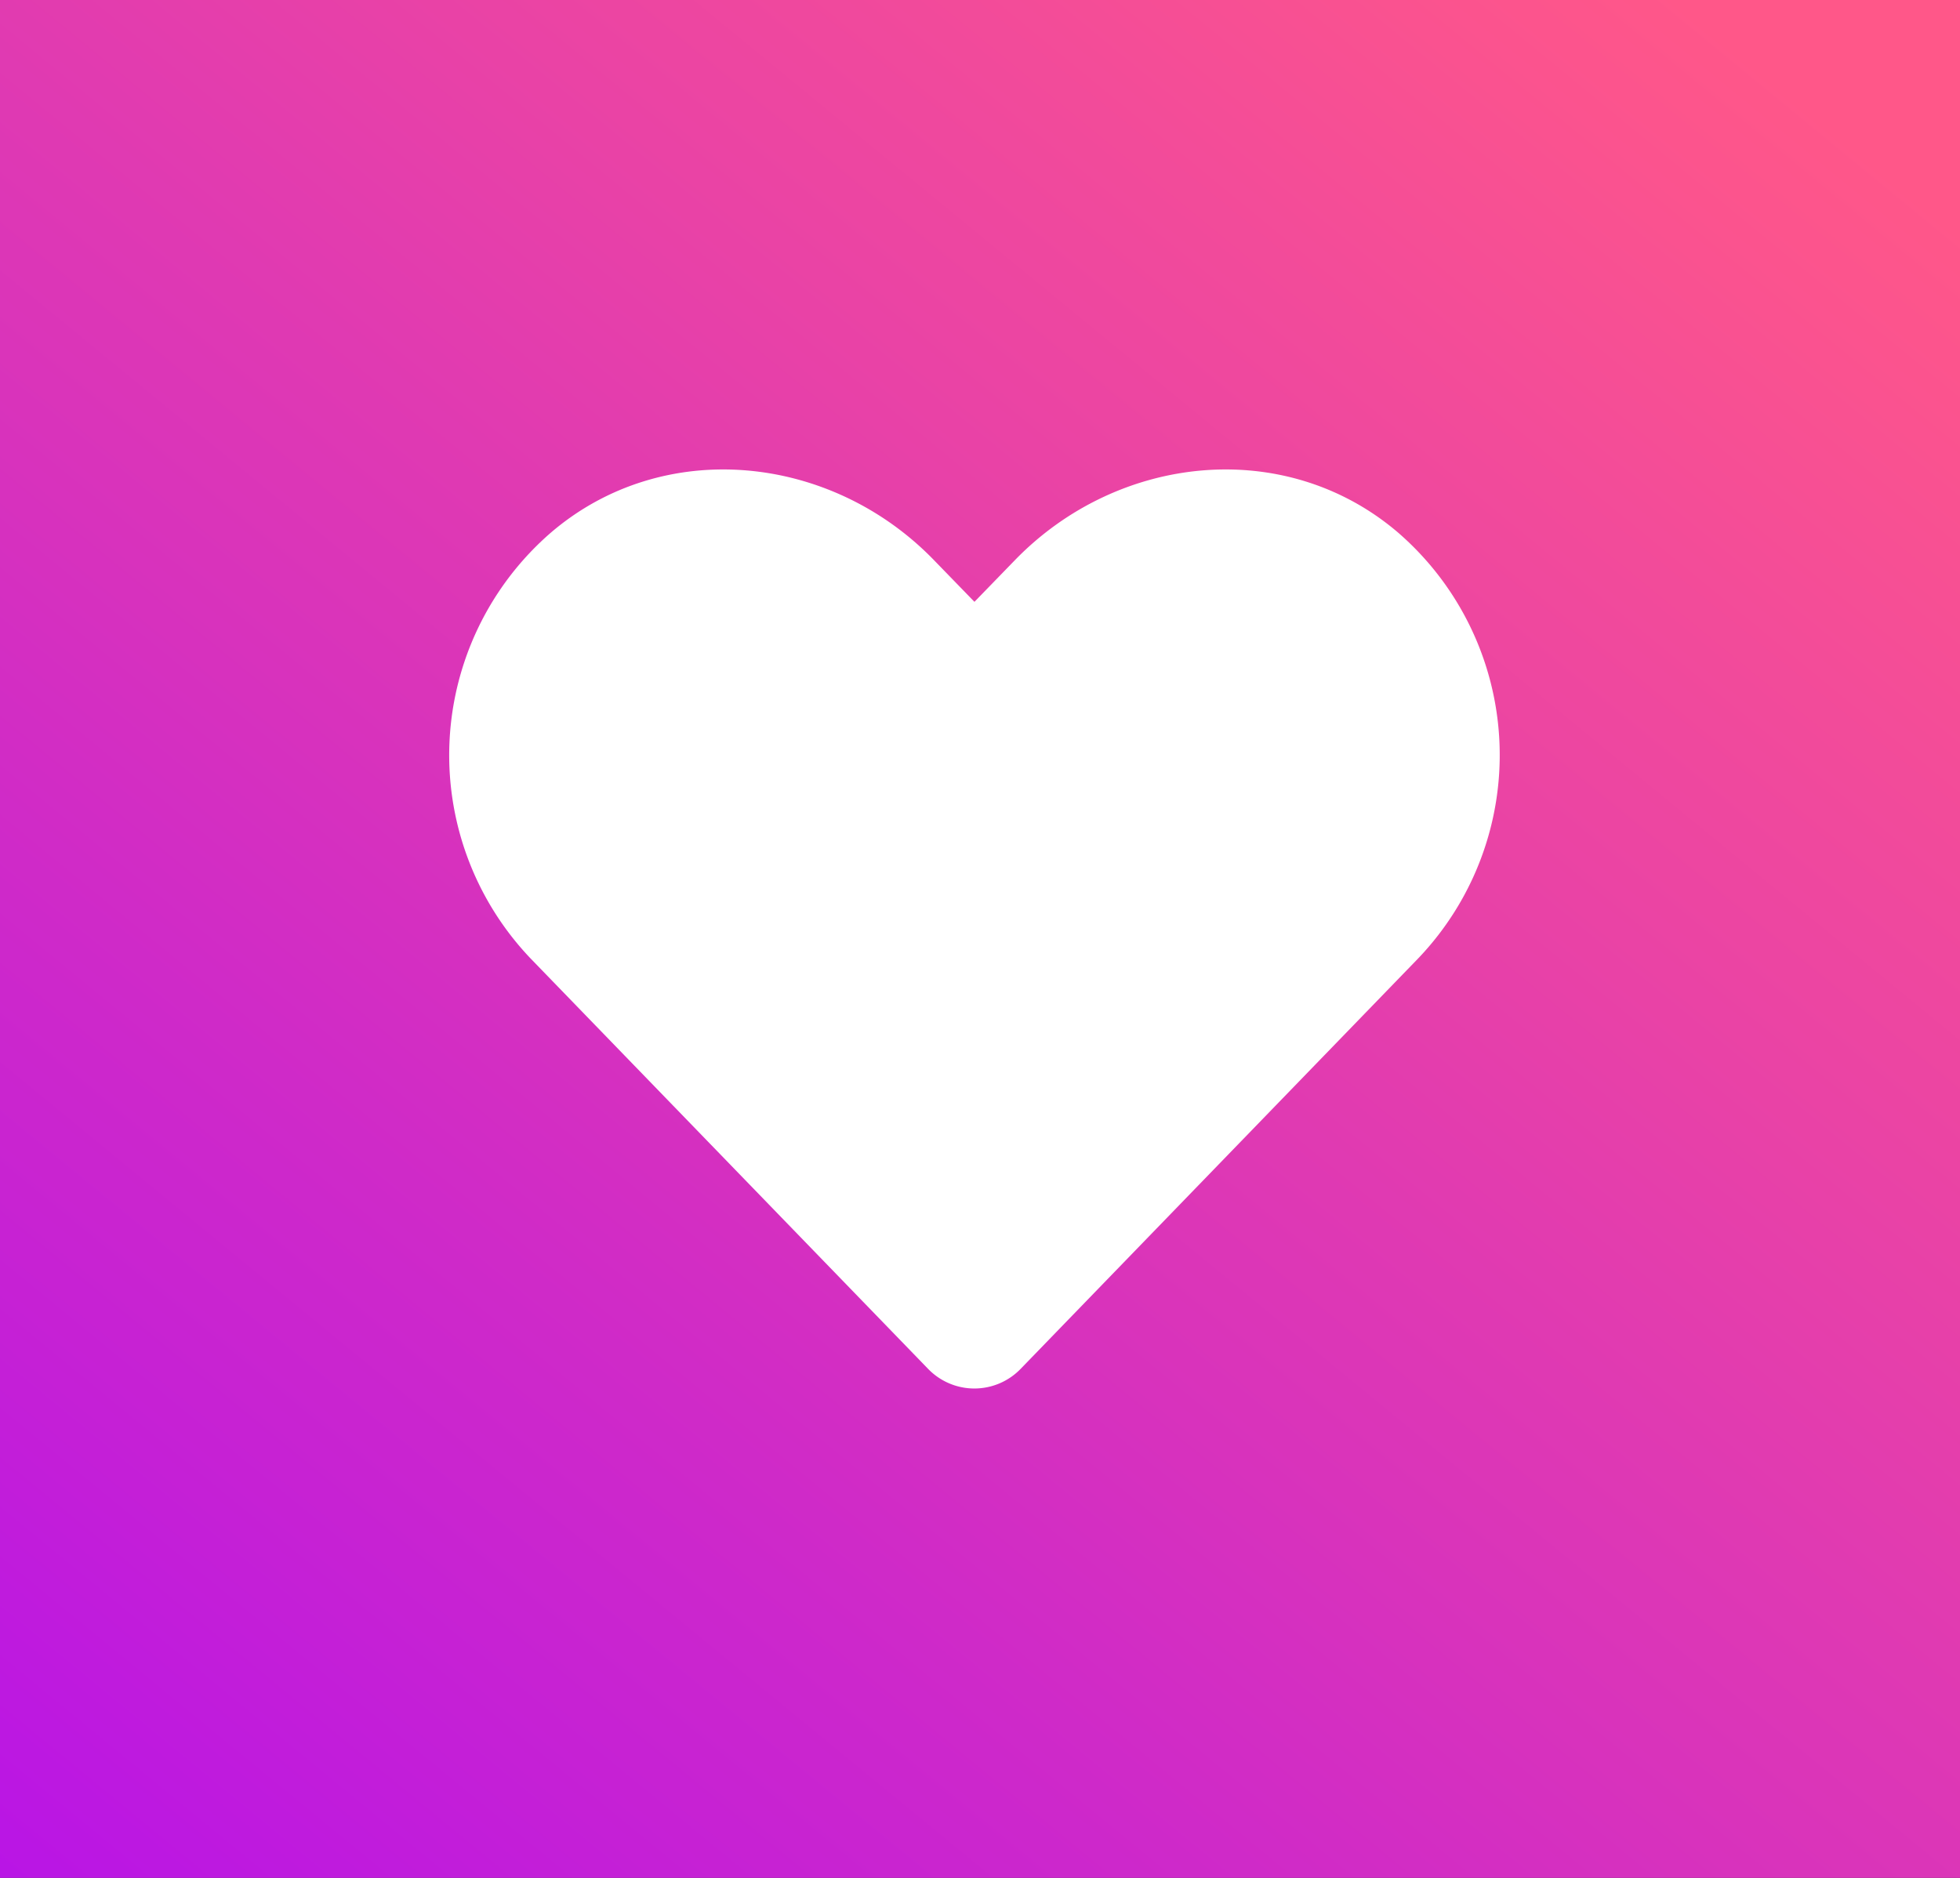
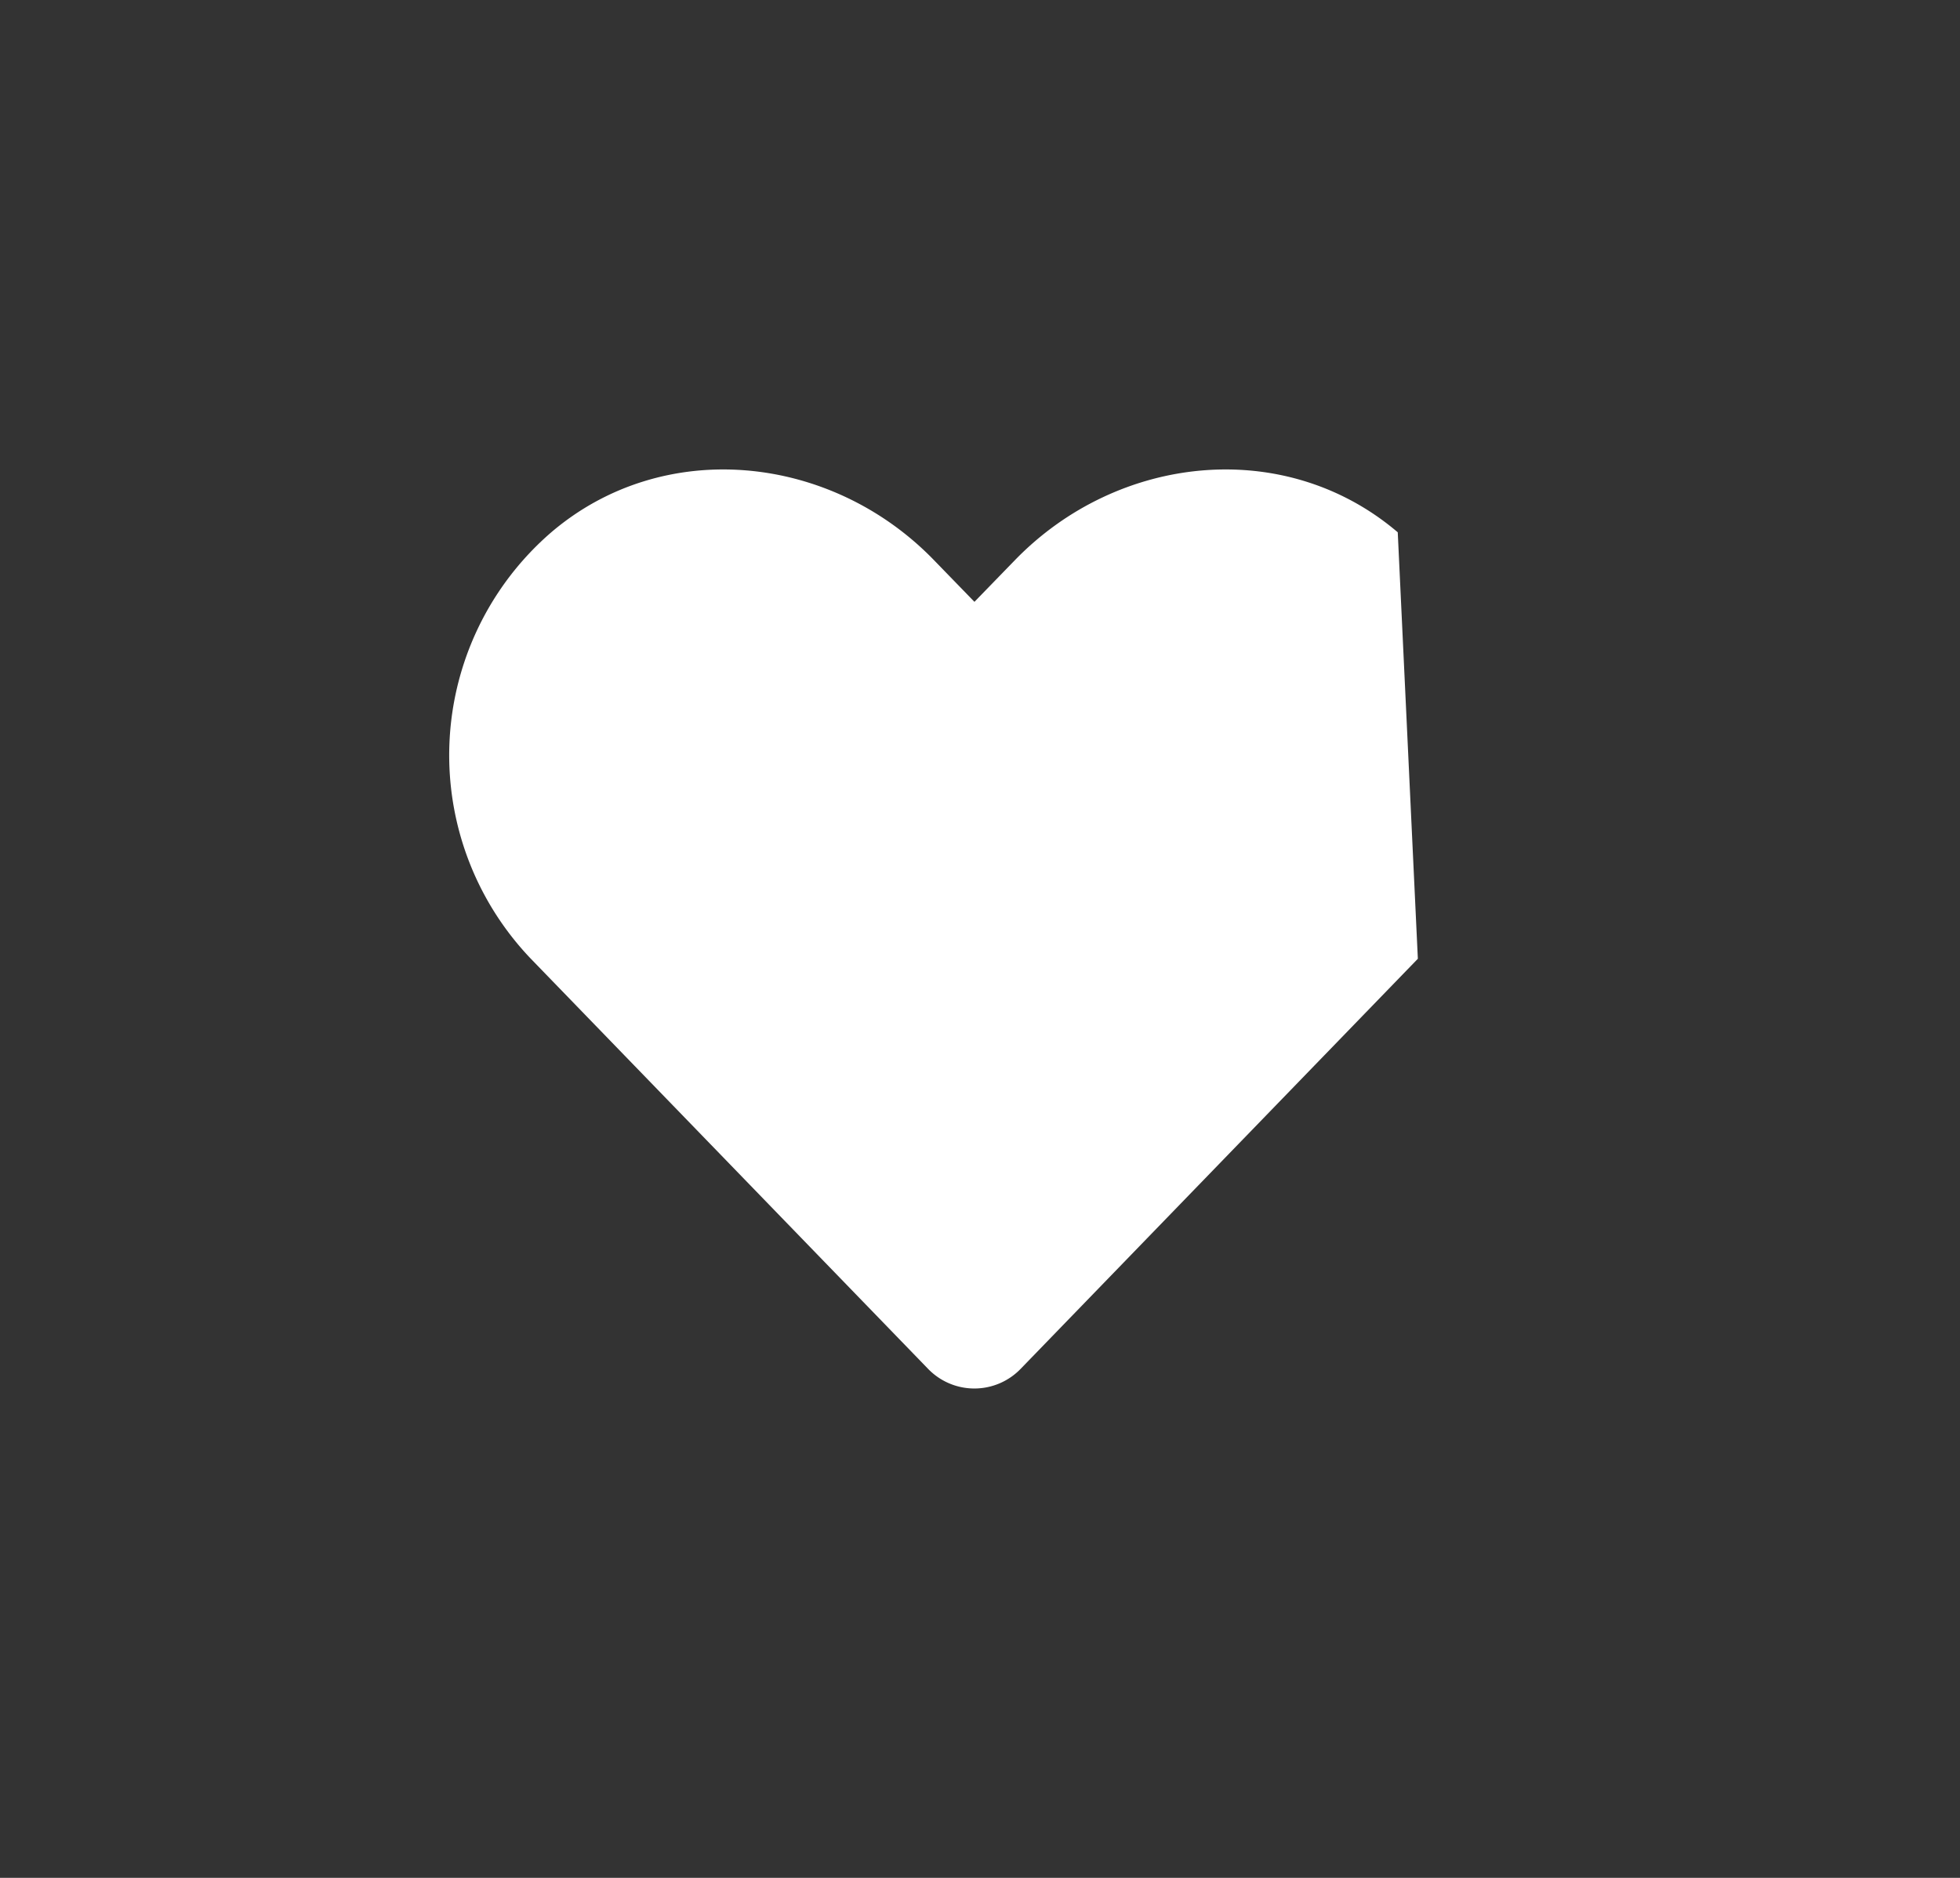
<svg xmlns="http://www.w3.org/2000/svg" width="96" height="92" viewBox="0 0 96 92">
  <rect x="0" y="0" width="96" height="92" fill="#333333" stroke="none" />
  <defs>
    <linearGradient id="linear-gradient" x1="0.85" x2="-0.215" y2="1.248" gradientUnits="objectBoundingBox">
      <stop offset="0" stop-color="#ff5789" />
      <stop offset="1" stop-color="#a704fd" />
    </linearGradient>
  </defs>
  <g id="Group_670" data-name="Group 670" transform="translate(8371 -1533)">
-     <rect id="Rectangle_327" data-name="Rectangle 327" width="96" height="92" transform="translate(-8371 1533)" fill="url(#linear-gradient)" />
-     <path id="Icon_awesome-heart" data-name="Icon awesome-heart" d="M46.46,5.326C40.953.633,32.762,1.477,27.707,6.693l-1.98,2.04-1.98-2.04C18.7,1.477,10.5.633,5,5.326A14.43,14.43,0,0,0,4,26.219L23.446,46.3A3.151,3.151,0,0,0,28,46.3L47.445,26.219A14.421,14.421,0,0,0,46.46,5.326Z" transform="translate(-8348.999 1553.752)" fill="#fff" />
+     <path id="Icon_awesome-heart" data-name="Icon awesome-heart" d="M46.46,5.326C40.953.633,32.762,1.477,27.707,6.693l-1.98,2.04-1.98-2.04C18.7,1.477,10.5.633,5,5.326A14.43,14.43,0,0,0,4,26.219L23.446,46.3A3.151,3.151,0,0,0,28,46.3L47.445,26.219Z" transform="translate(-8348.999 1553.752)" fill="#fff" />
  </g>
</svg>